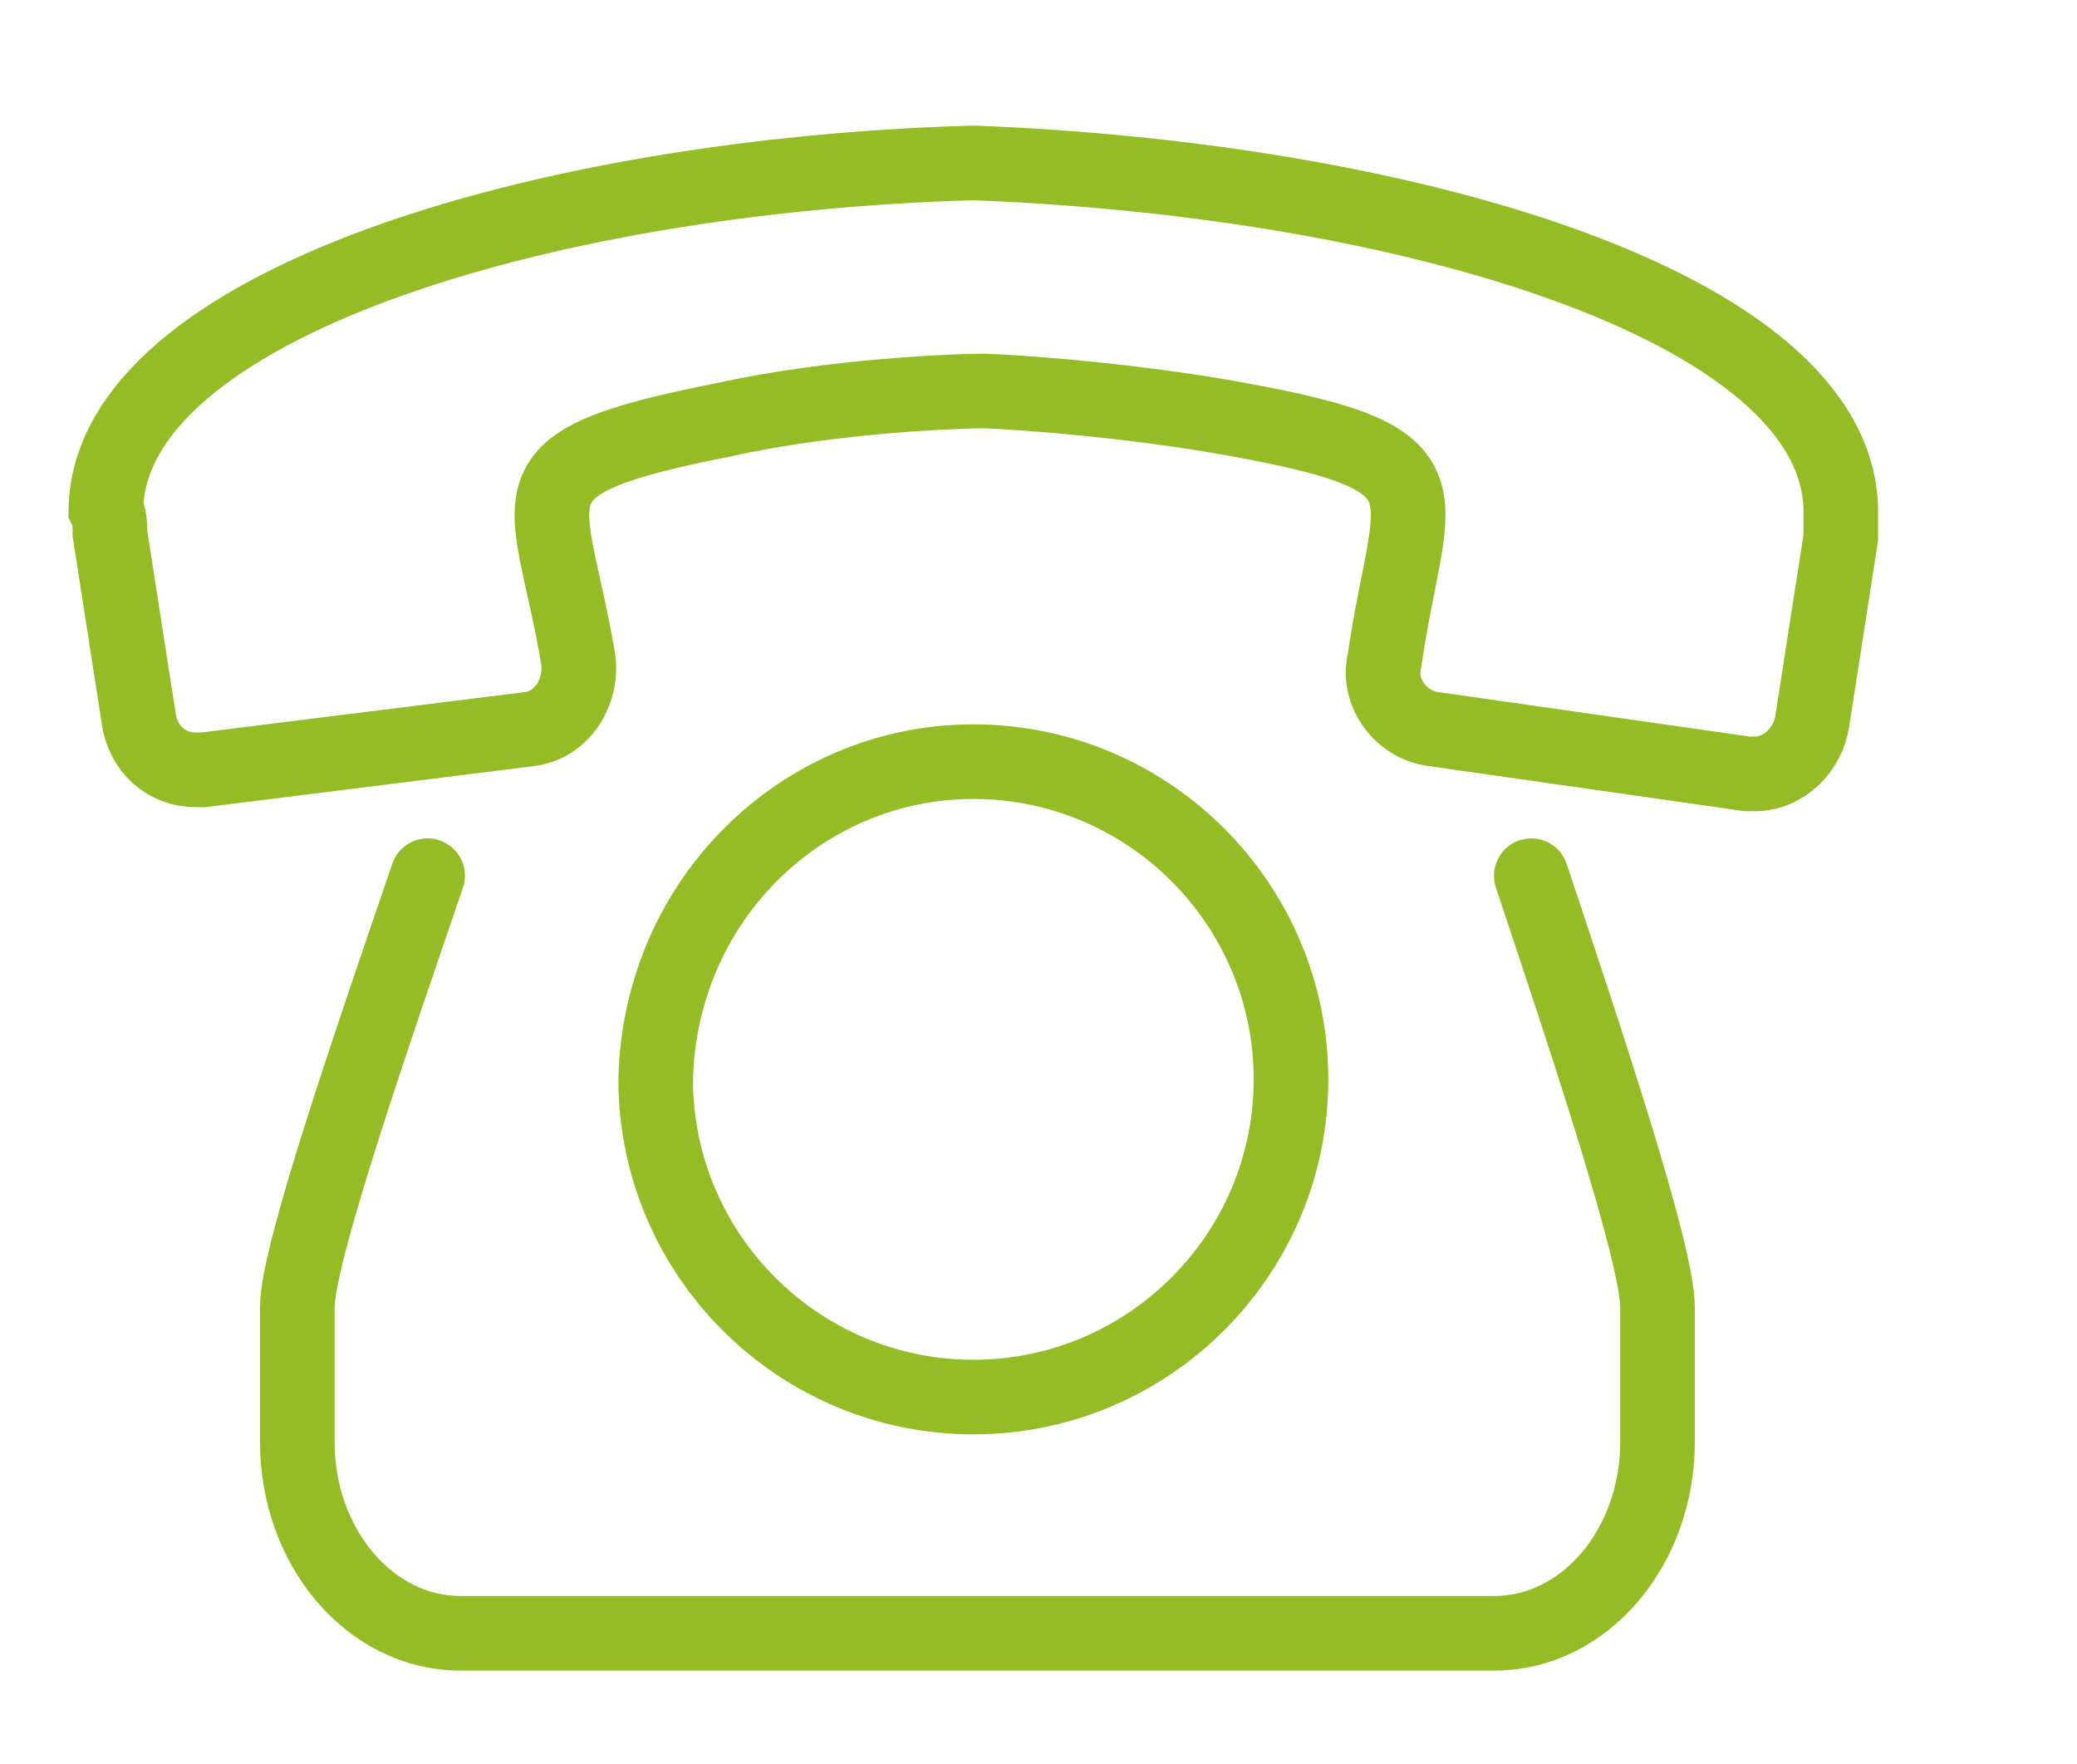
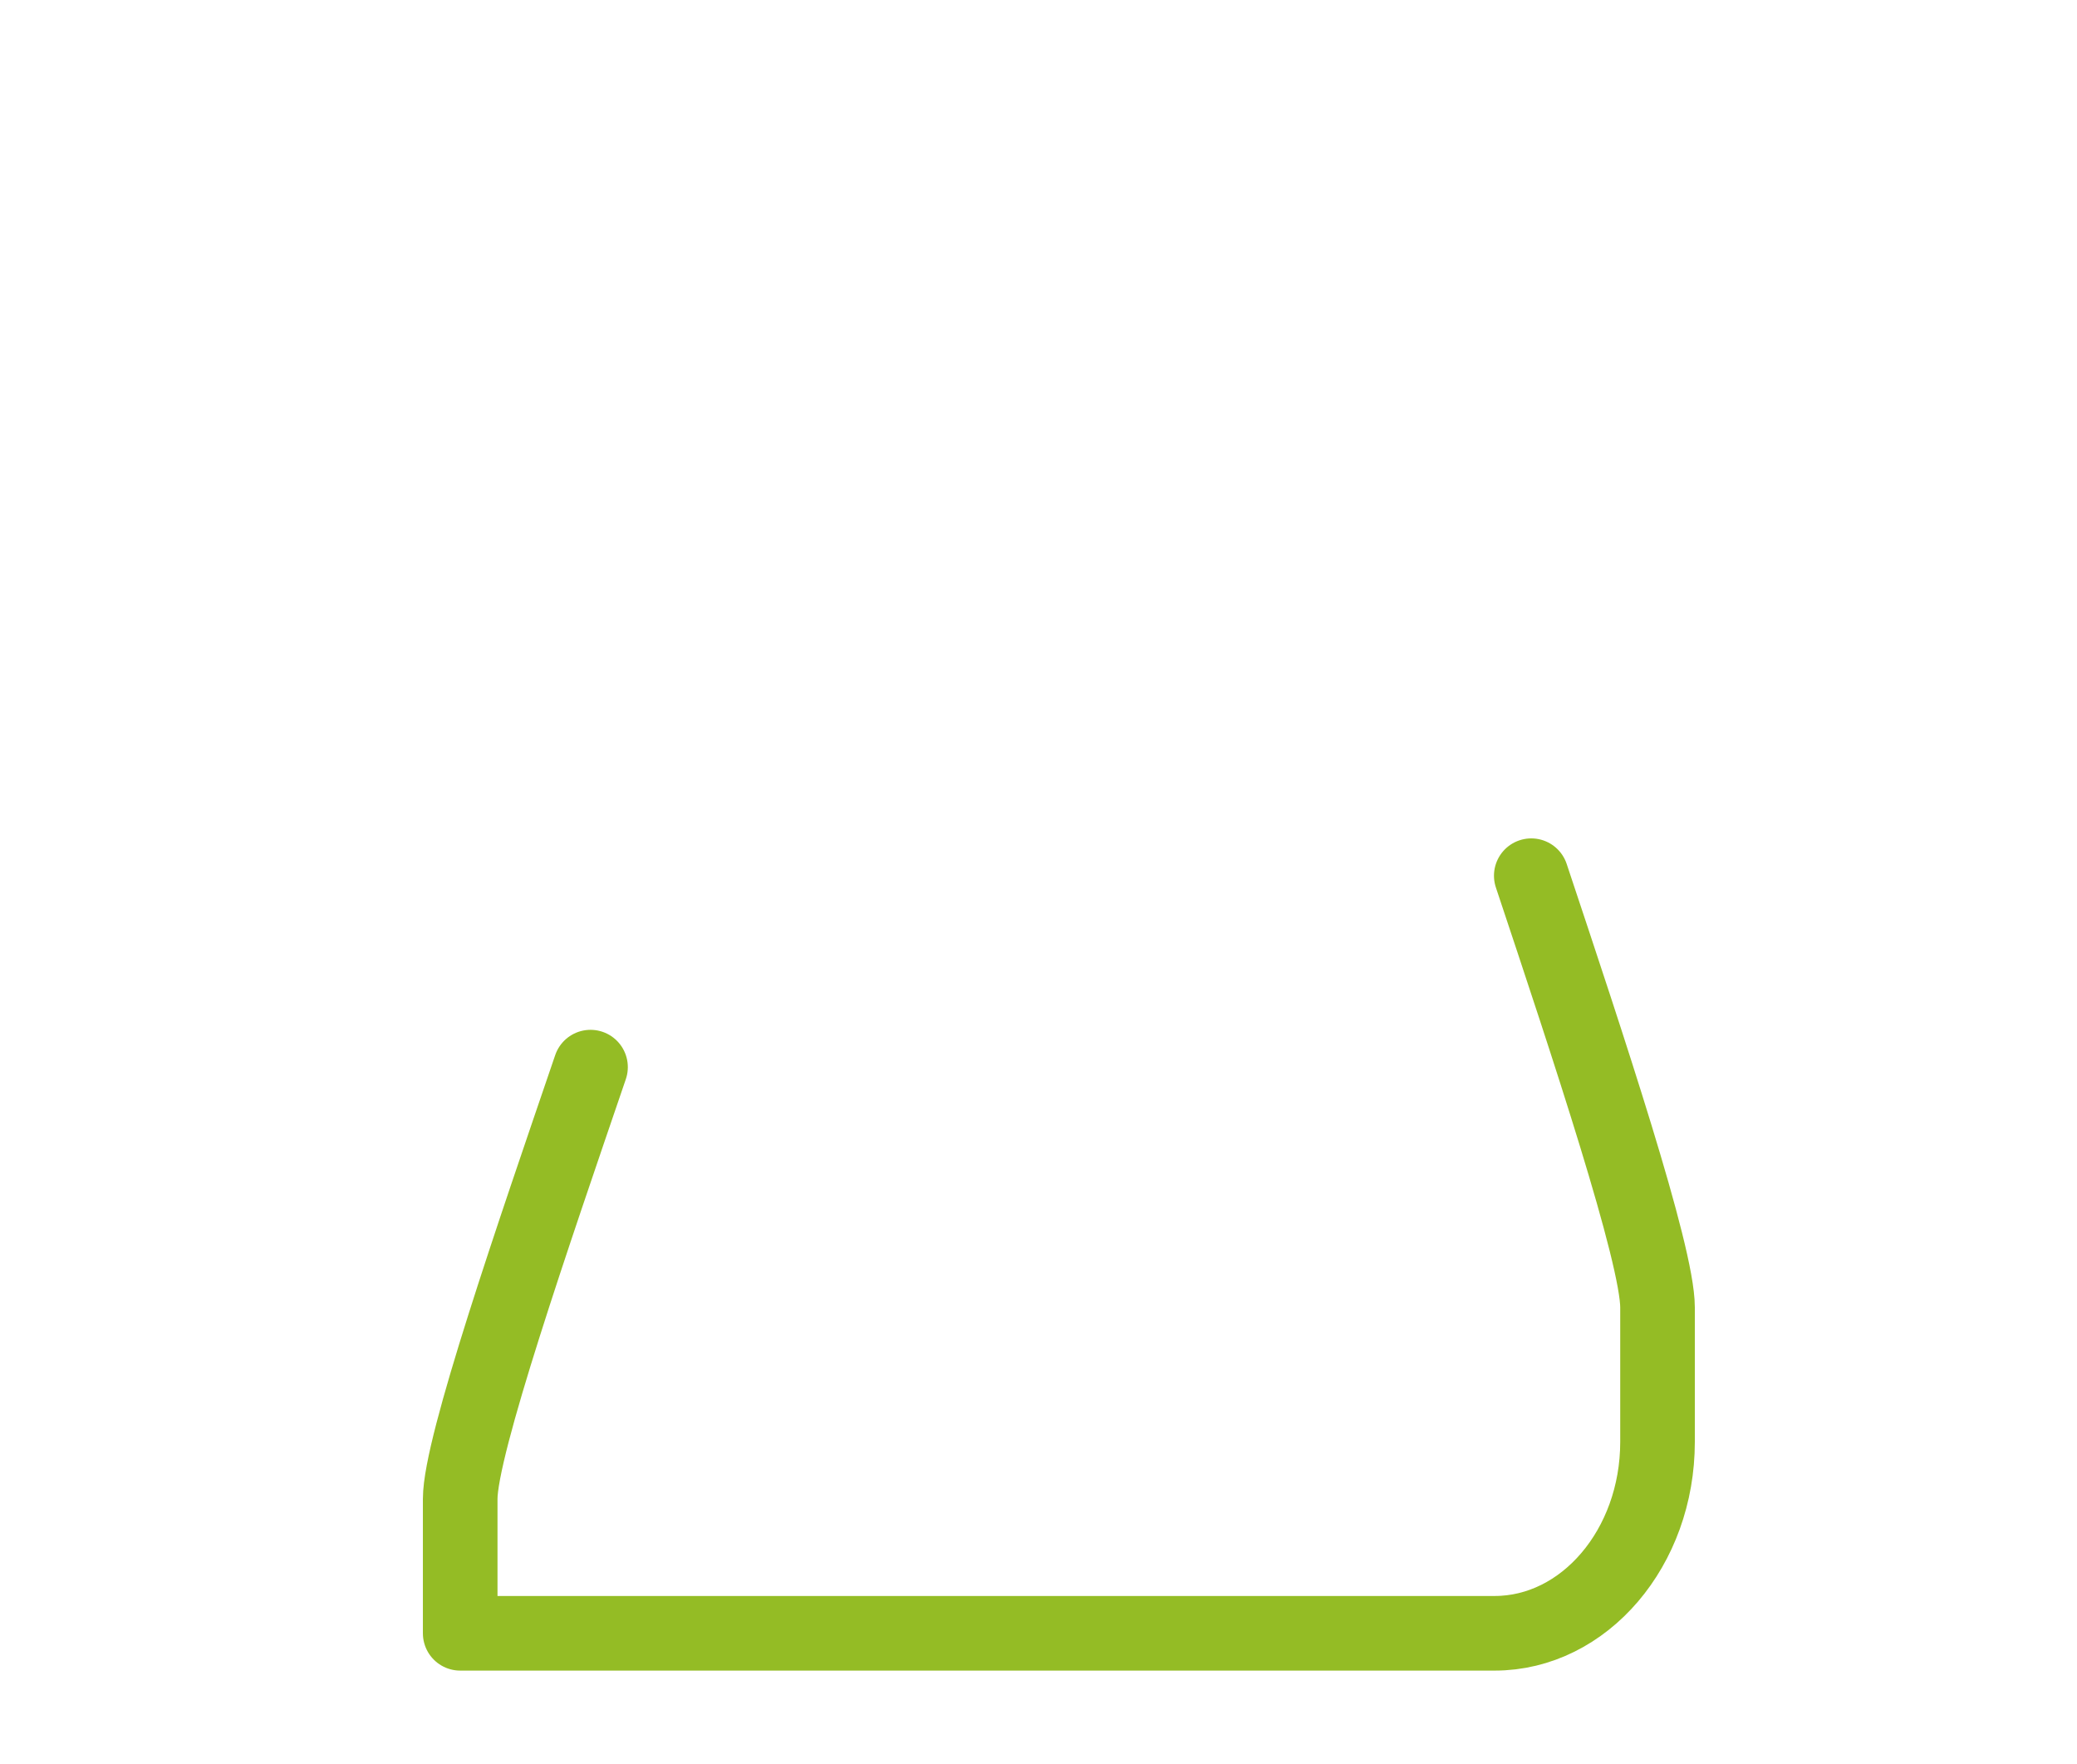
<svg xmlns="http://www.w3.org/2000/svg" version="1.1" id="Capa_1" x="0px" y="0px" viewBox="0 0 51 43.3" style="enable-background:new 0 0 51 43.3;" xml:space="preserve">
  <style type="text/css">
	.st0{fill:none;stroke:#94BC25;stroke-width:1.832;stroke-miterlimit:22.926;}
	.st1{fill:none;stroke:#94BC25;stroke-width:1.832;stroke-linecap:round;stroke-linejoin:round;stroke-miterlimit:22.926;}
</style>
  <g>
-     <path class="st0" d="M45.2,13.2l-0.7,4.5c-0.1,0.7-0.7,1.3-1.4,1.3h0l0,0c-0.1,0-0.1,0-0.2,0l-7.7-1.1c-0.8-0.1-1.4-0.9-1.2-1.7   c0.6-4.2,1.9-4.9-3.6-5.9c-2.7-0.5-5.8-0.7-6.3-0.7l0,0h0h0h0h0h0l0,0c-0.5,0-3.6,0.1-6.3,0.7c-5.6,1.1-4.3,1.7-3.6,5.9   c0.1,0.8-0.4,1.6-1.2,1.7L5,18.9c-0.1,0-0.1,0-0.2,0l0,0h0c-0.7,0-1.3-0.5-1.4-1.3l-0.7-4.5c0-0.2,0-0.4-0.1-0.6   c0.1-5,10.7-8.2,21.3-8.5c10.6,0.4,21.2,3.5,21.3,8.5C45.2,12.7,45.2,13,45.2,13.2L45.2,13.2z M23.9,18.7c4.3,0,7.8,3.5,7.8,7.8   c0,4.3-3.5,7.8-7.8,7.8s-7.8-3.5-7.8-7.8C16.2,22.1,19.7,18.7,23.9,18.7L23.9,18.7z" />
-     <path class="st1" d="M37.6,21.5c1.4,4.2,3.1,9.3,3.1,10.6v3.3c0,2.6-1.8,4.7-4,4.7H11.3c-2.2,0-4-2.1-4-4.7v-3.3   c0-1.3,1.8-6.5,3.2-10.6" />
+     <path class="st1" d="M37.6,21.5c1.4,4.2,3.1,9.3,3.1,10.6v3.3c0,2.6-1.8,4.7-4,4.7H11.3v-3.3   c0-1.3,1.8-6.5,3.2-10.6" />
  </g>
</svg>